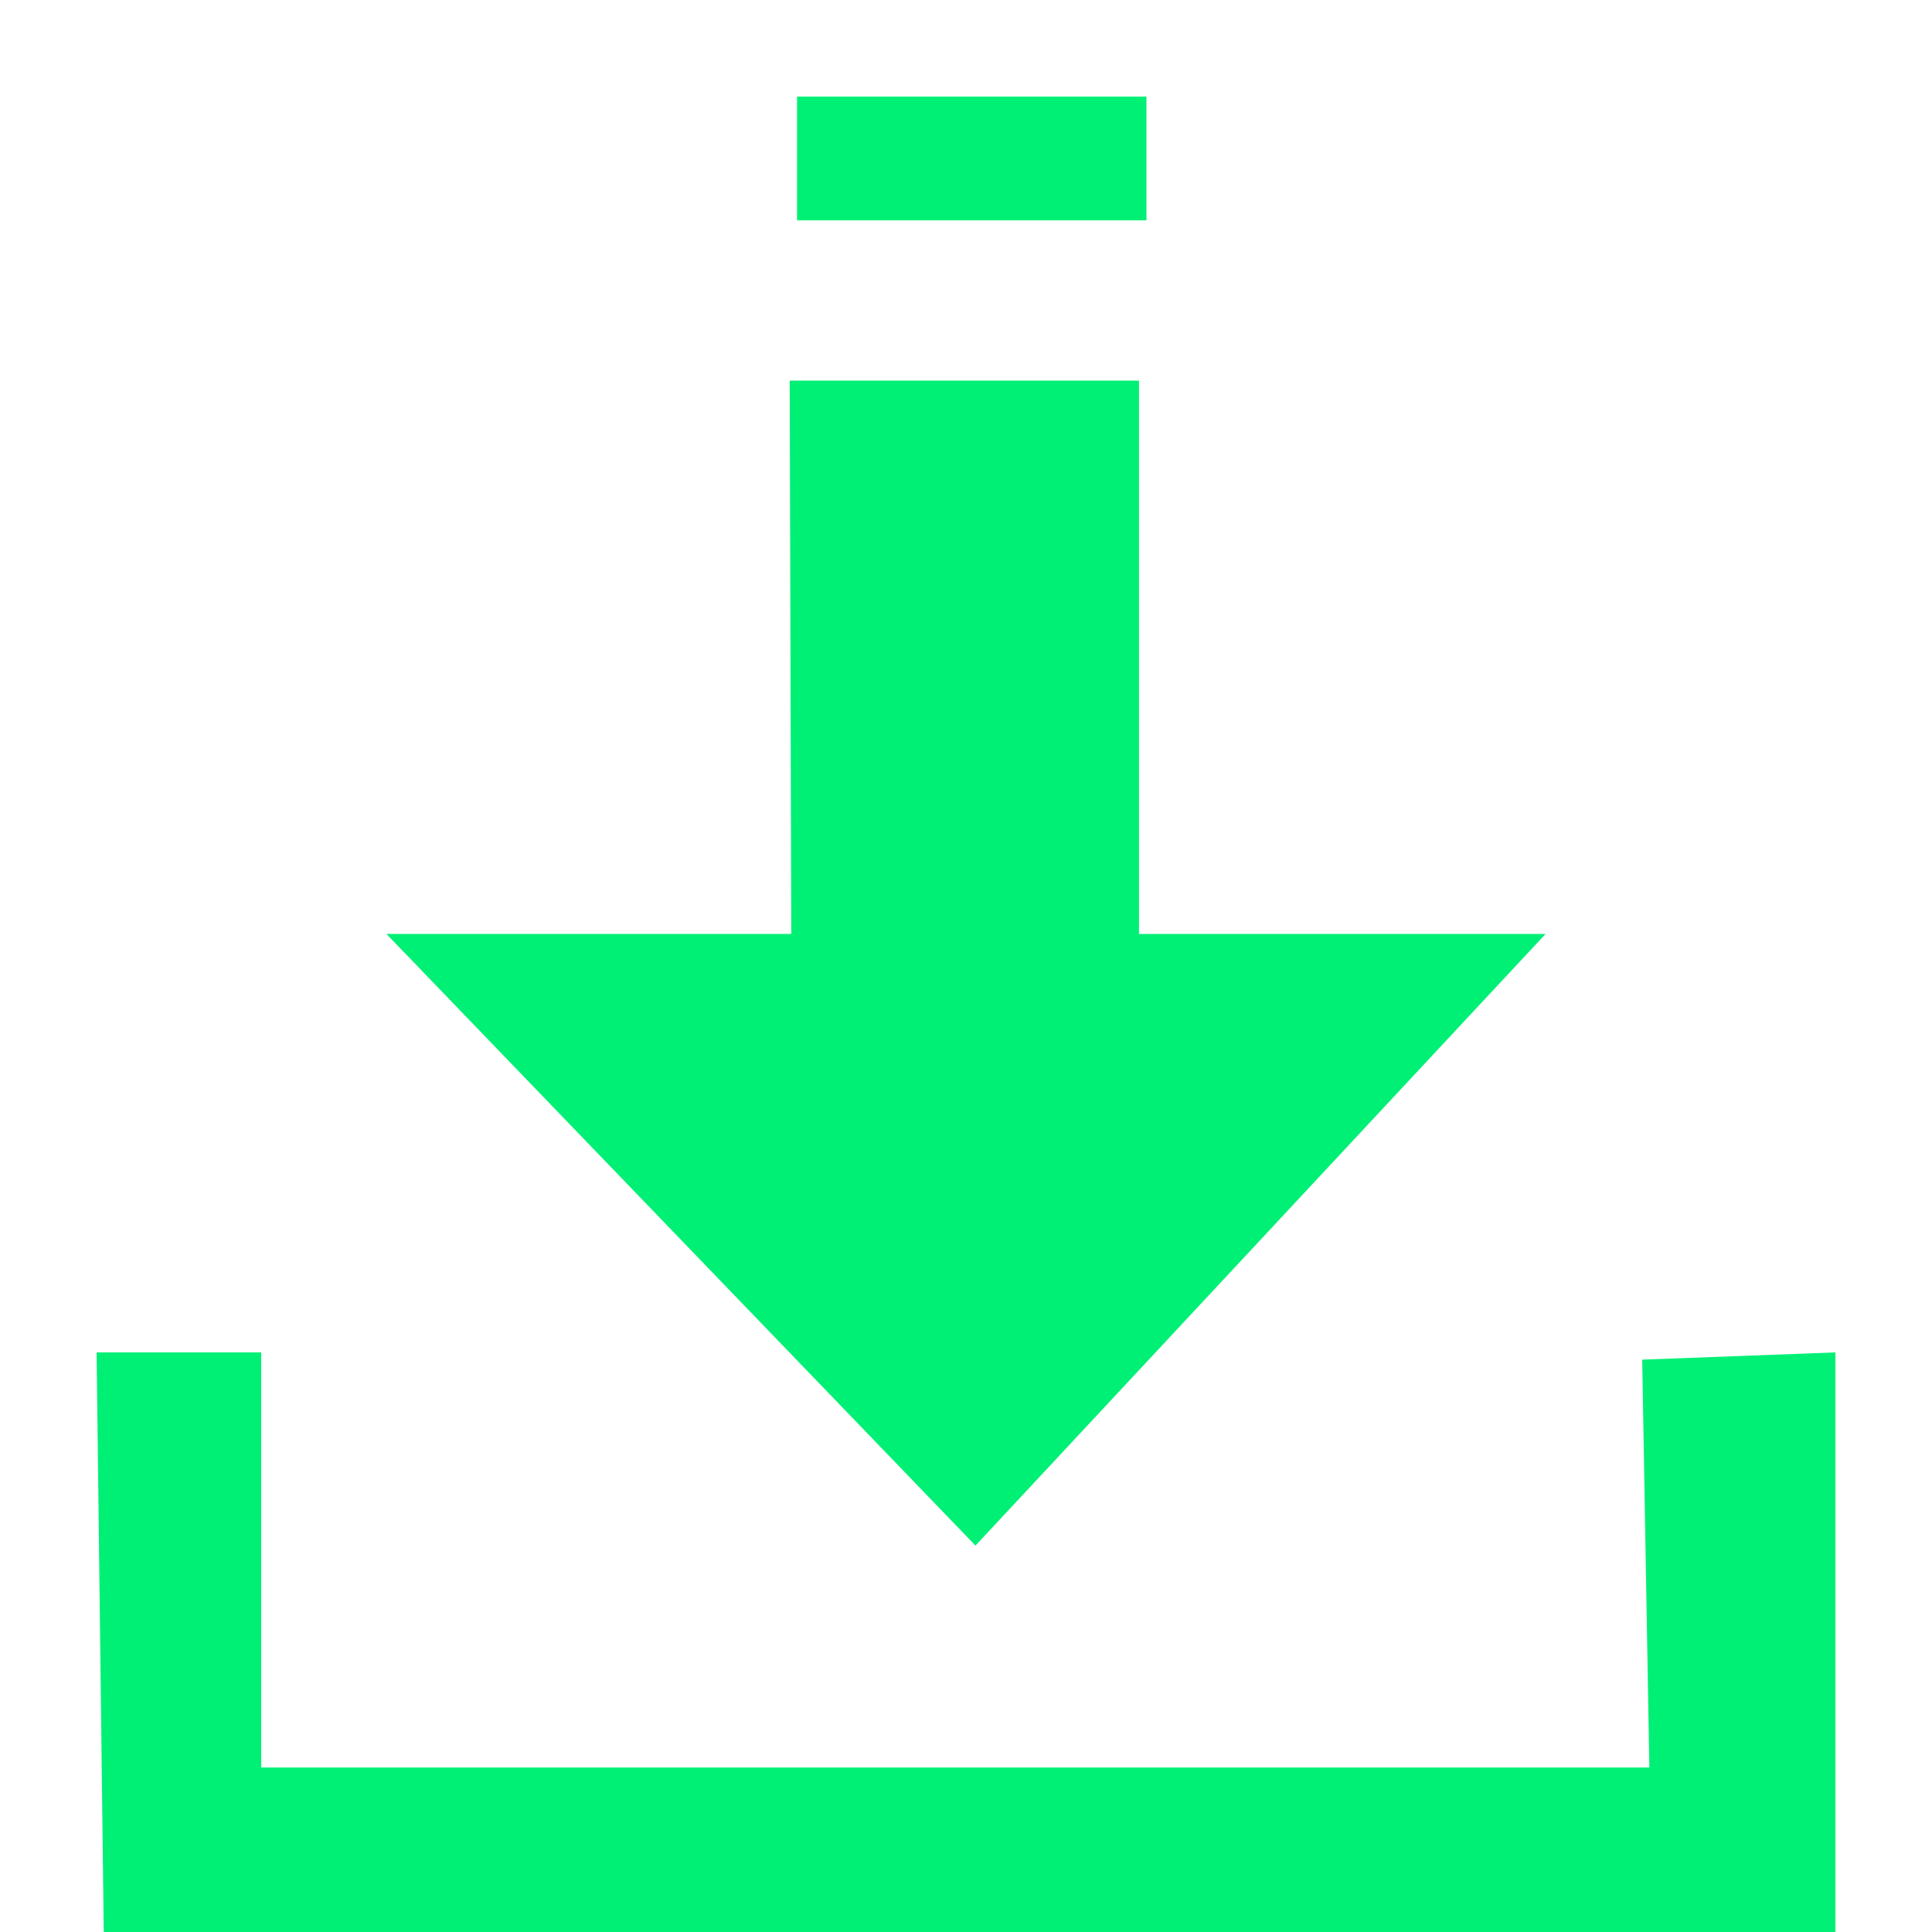
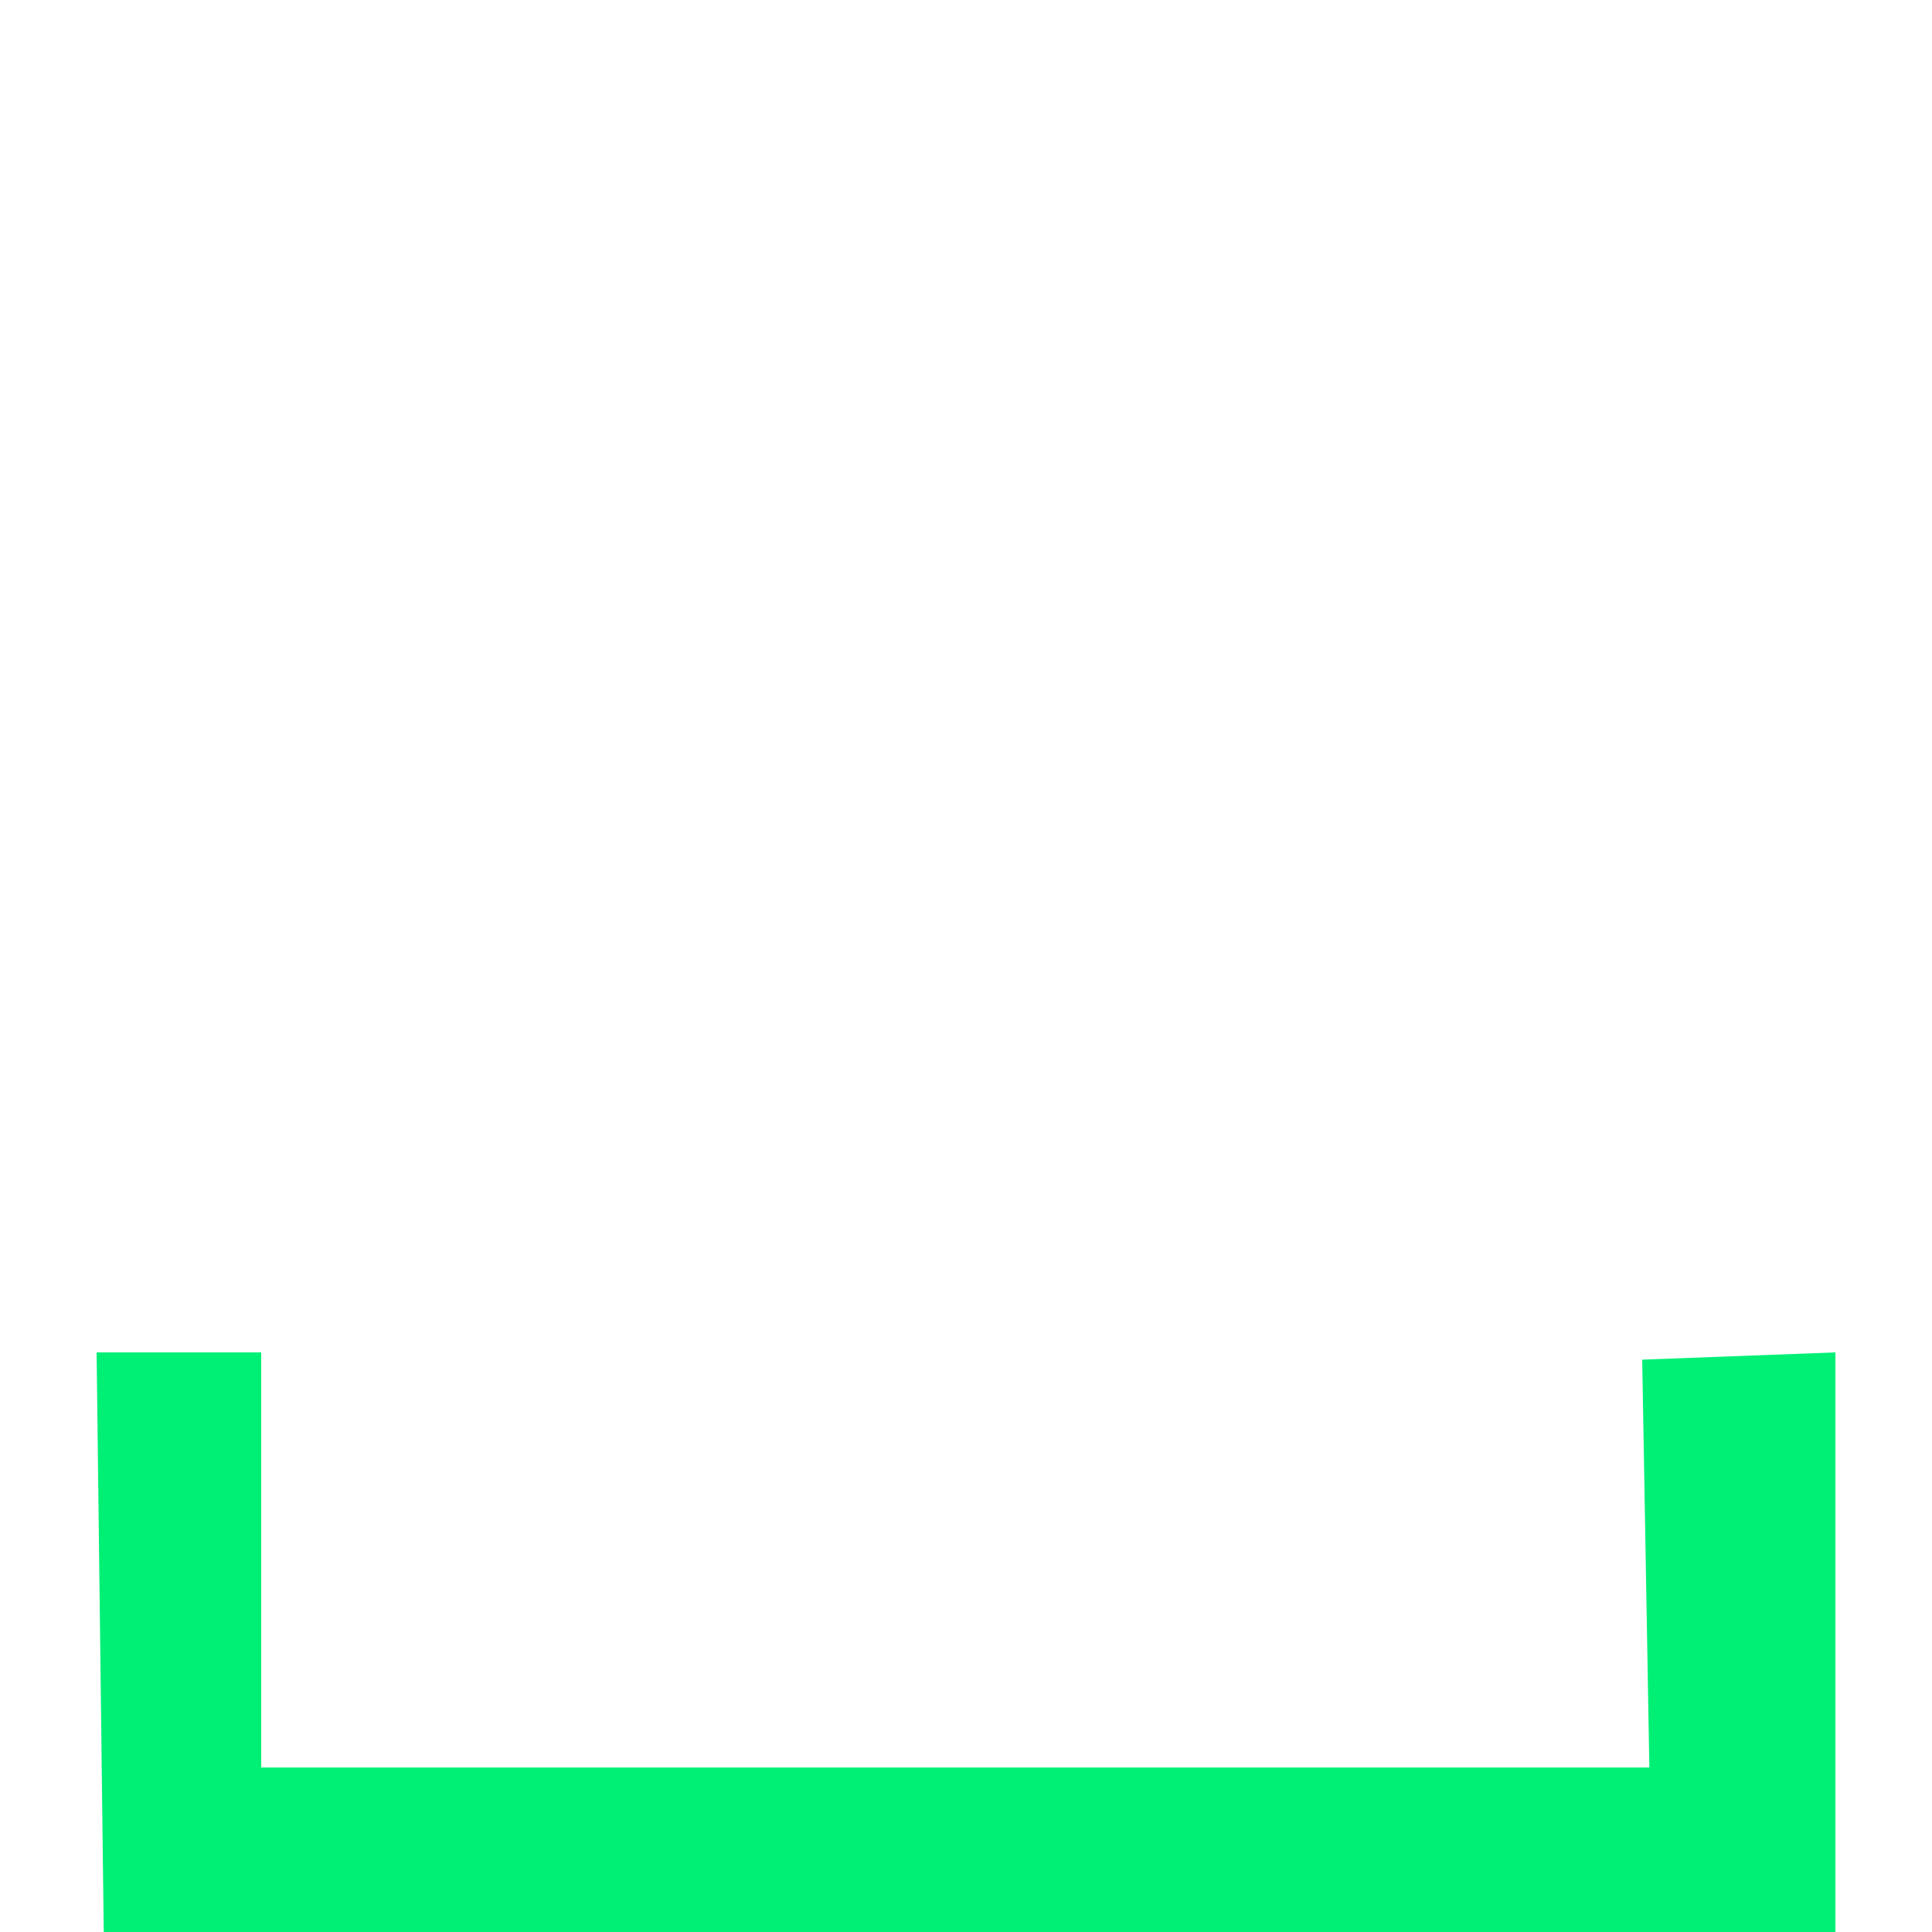
<svg xmlns="http://www.w3.org/2000/svg" width="20" height="20" viewBox="0 0 20 20" fill="none">
-   <path d="M16 9.668L10.098 16L4 9.668H8.191L8.175 3.94H11.791V9.668H16ZM8.251 1H11.868V2.281H8.251V1Z" fill="#00F076" />
  <path d="M1 14H2.704V18.297H17.074L17 14.075L19 14V20H1.074L1 14Z" fill="#00F076" />
</svg>